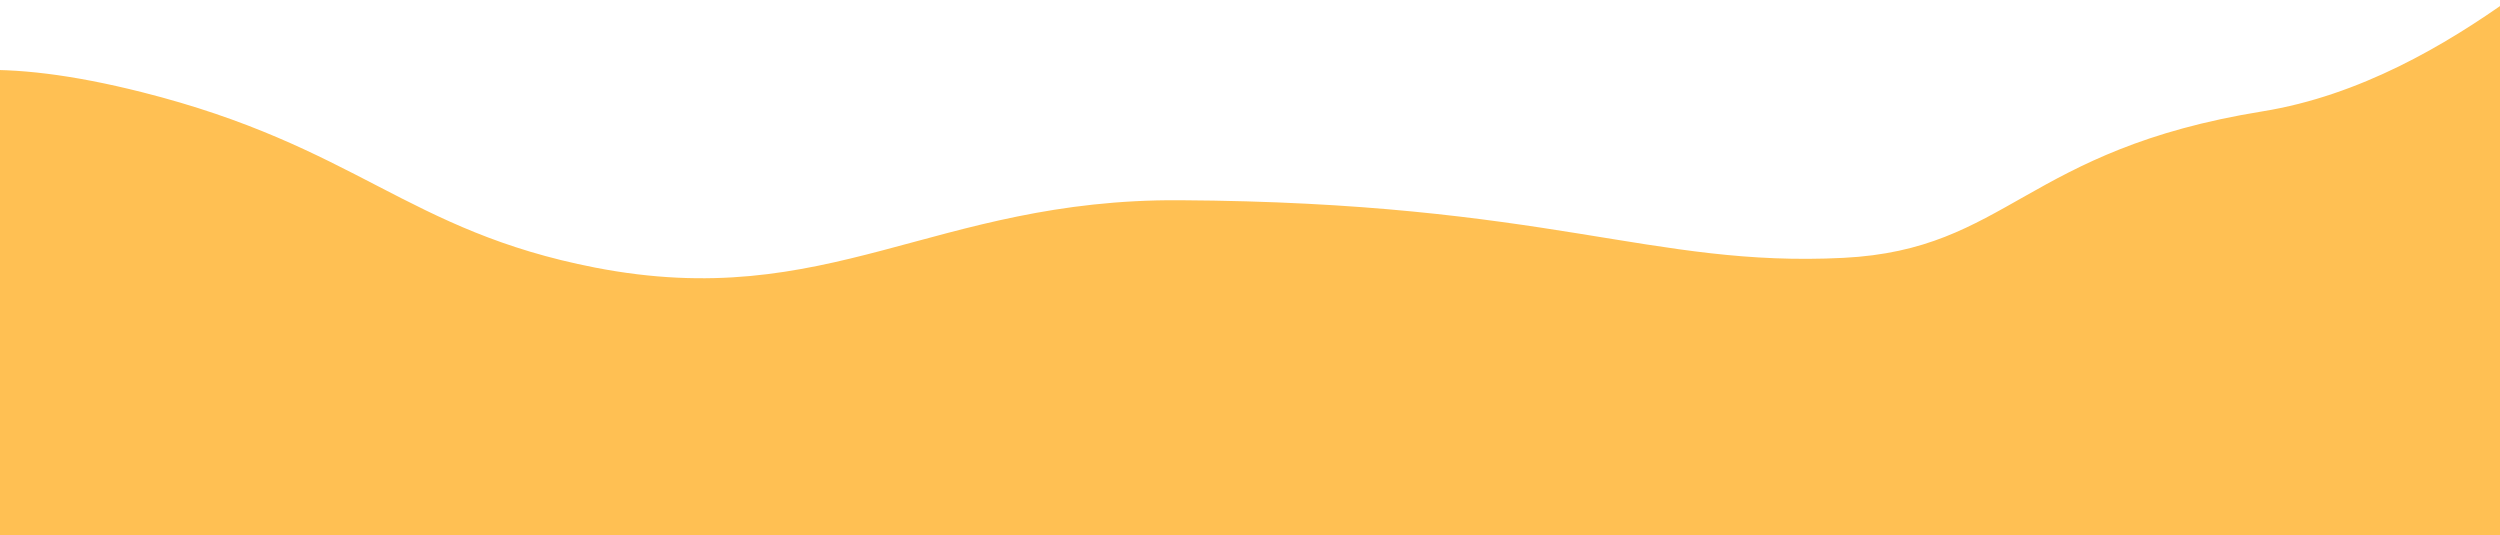
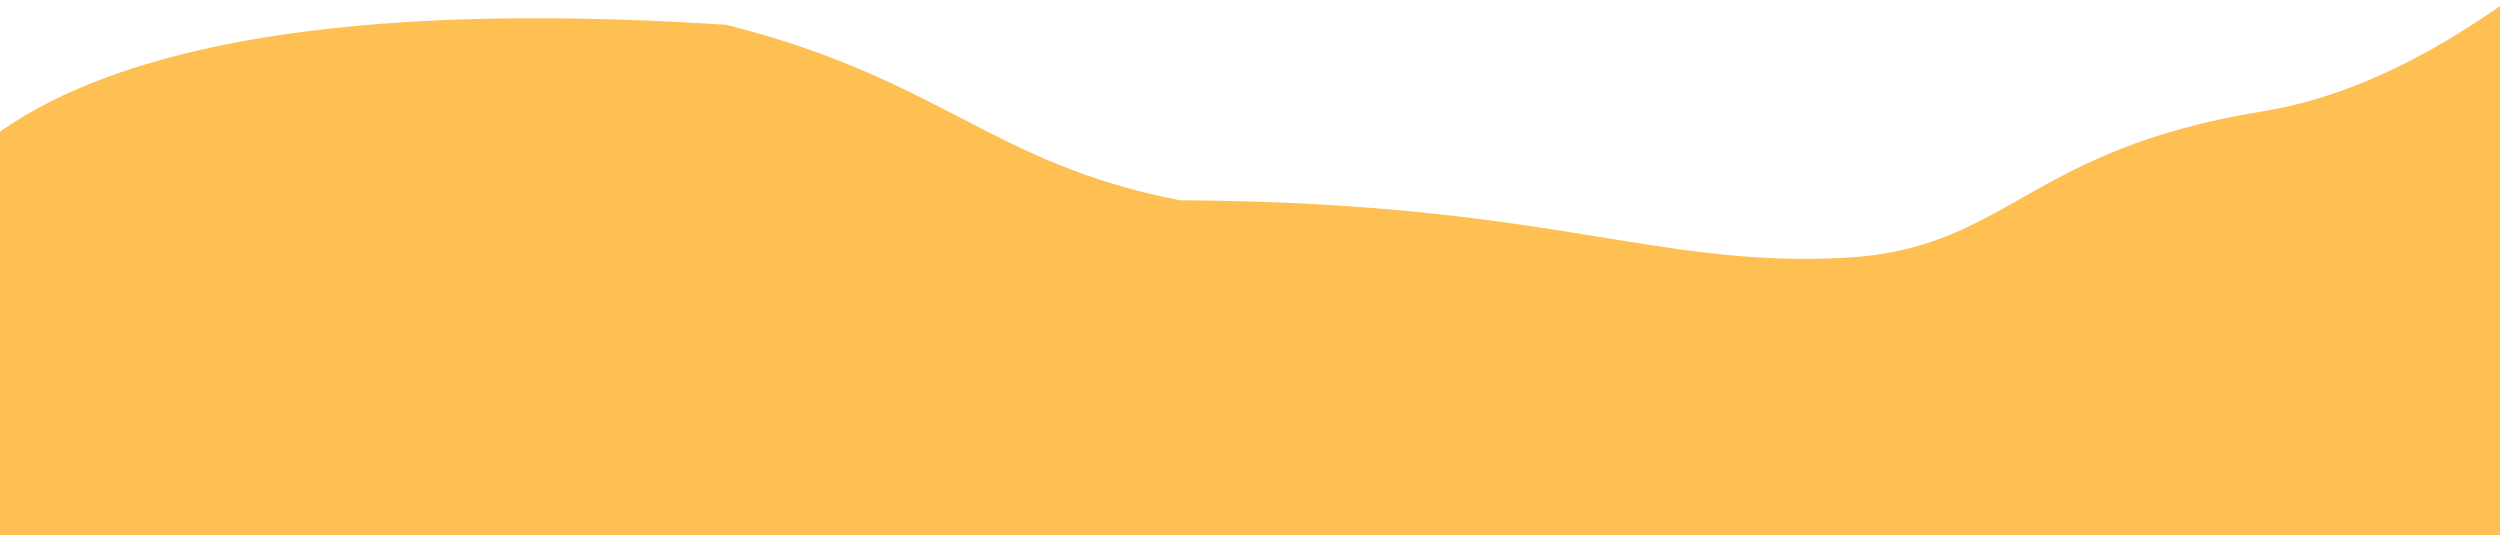
<svg xmlns="http://www.w3.org/2000/svg" viewBox="0 0 2125.98 455.07" width="100%" style="vertical-align: middle; max-width: 100%; width: 100%;">
  <defs>
   </defs>
-   <path d="M2244.84-78.93c-29.48,1.57-155,146.83-320.78,173.62-202.3,32.68-216.61,117.55-356.43,124.59-163.77,8.26-249.27-47.17-564.51-49C793.83,169,704.49,266.19,506,227.54c-160.64-31.3-202-102.94-385.4-149.19C-357.37-42.16-54.36,453.08-51,455.07H2126Z" fill="rgb(255,192,83)">
+   <path d="M2244.84-78.93c-29.48,1.57-155,146.83-320.78,173.62-202.3,32.68-216.61,117.55-356.43,124.59-163.77,8.26-249.27-47.17-564.51-49c-160.64-31.3-202-102.94-385.4-149.19C-357.37-42.16-54.36,453.08-51,455.07H2126Z" fill="rgb(255,192,83)">
   </path>
</svg>